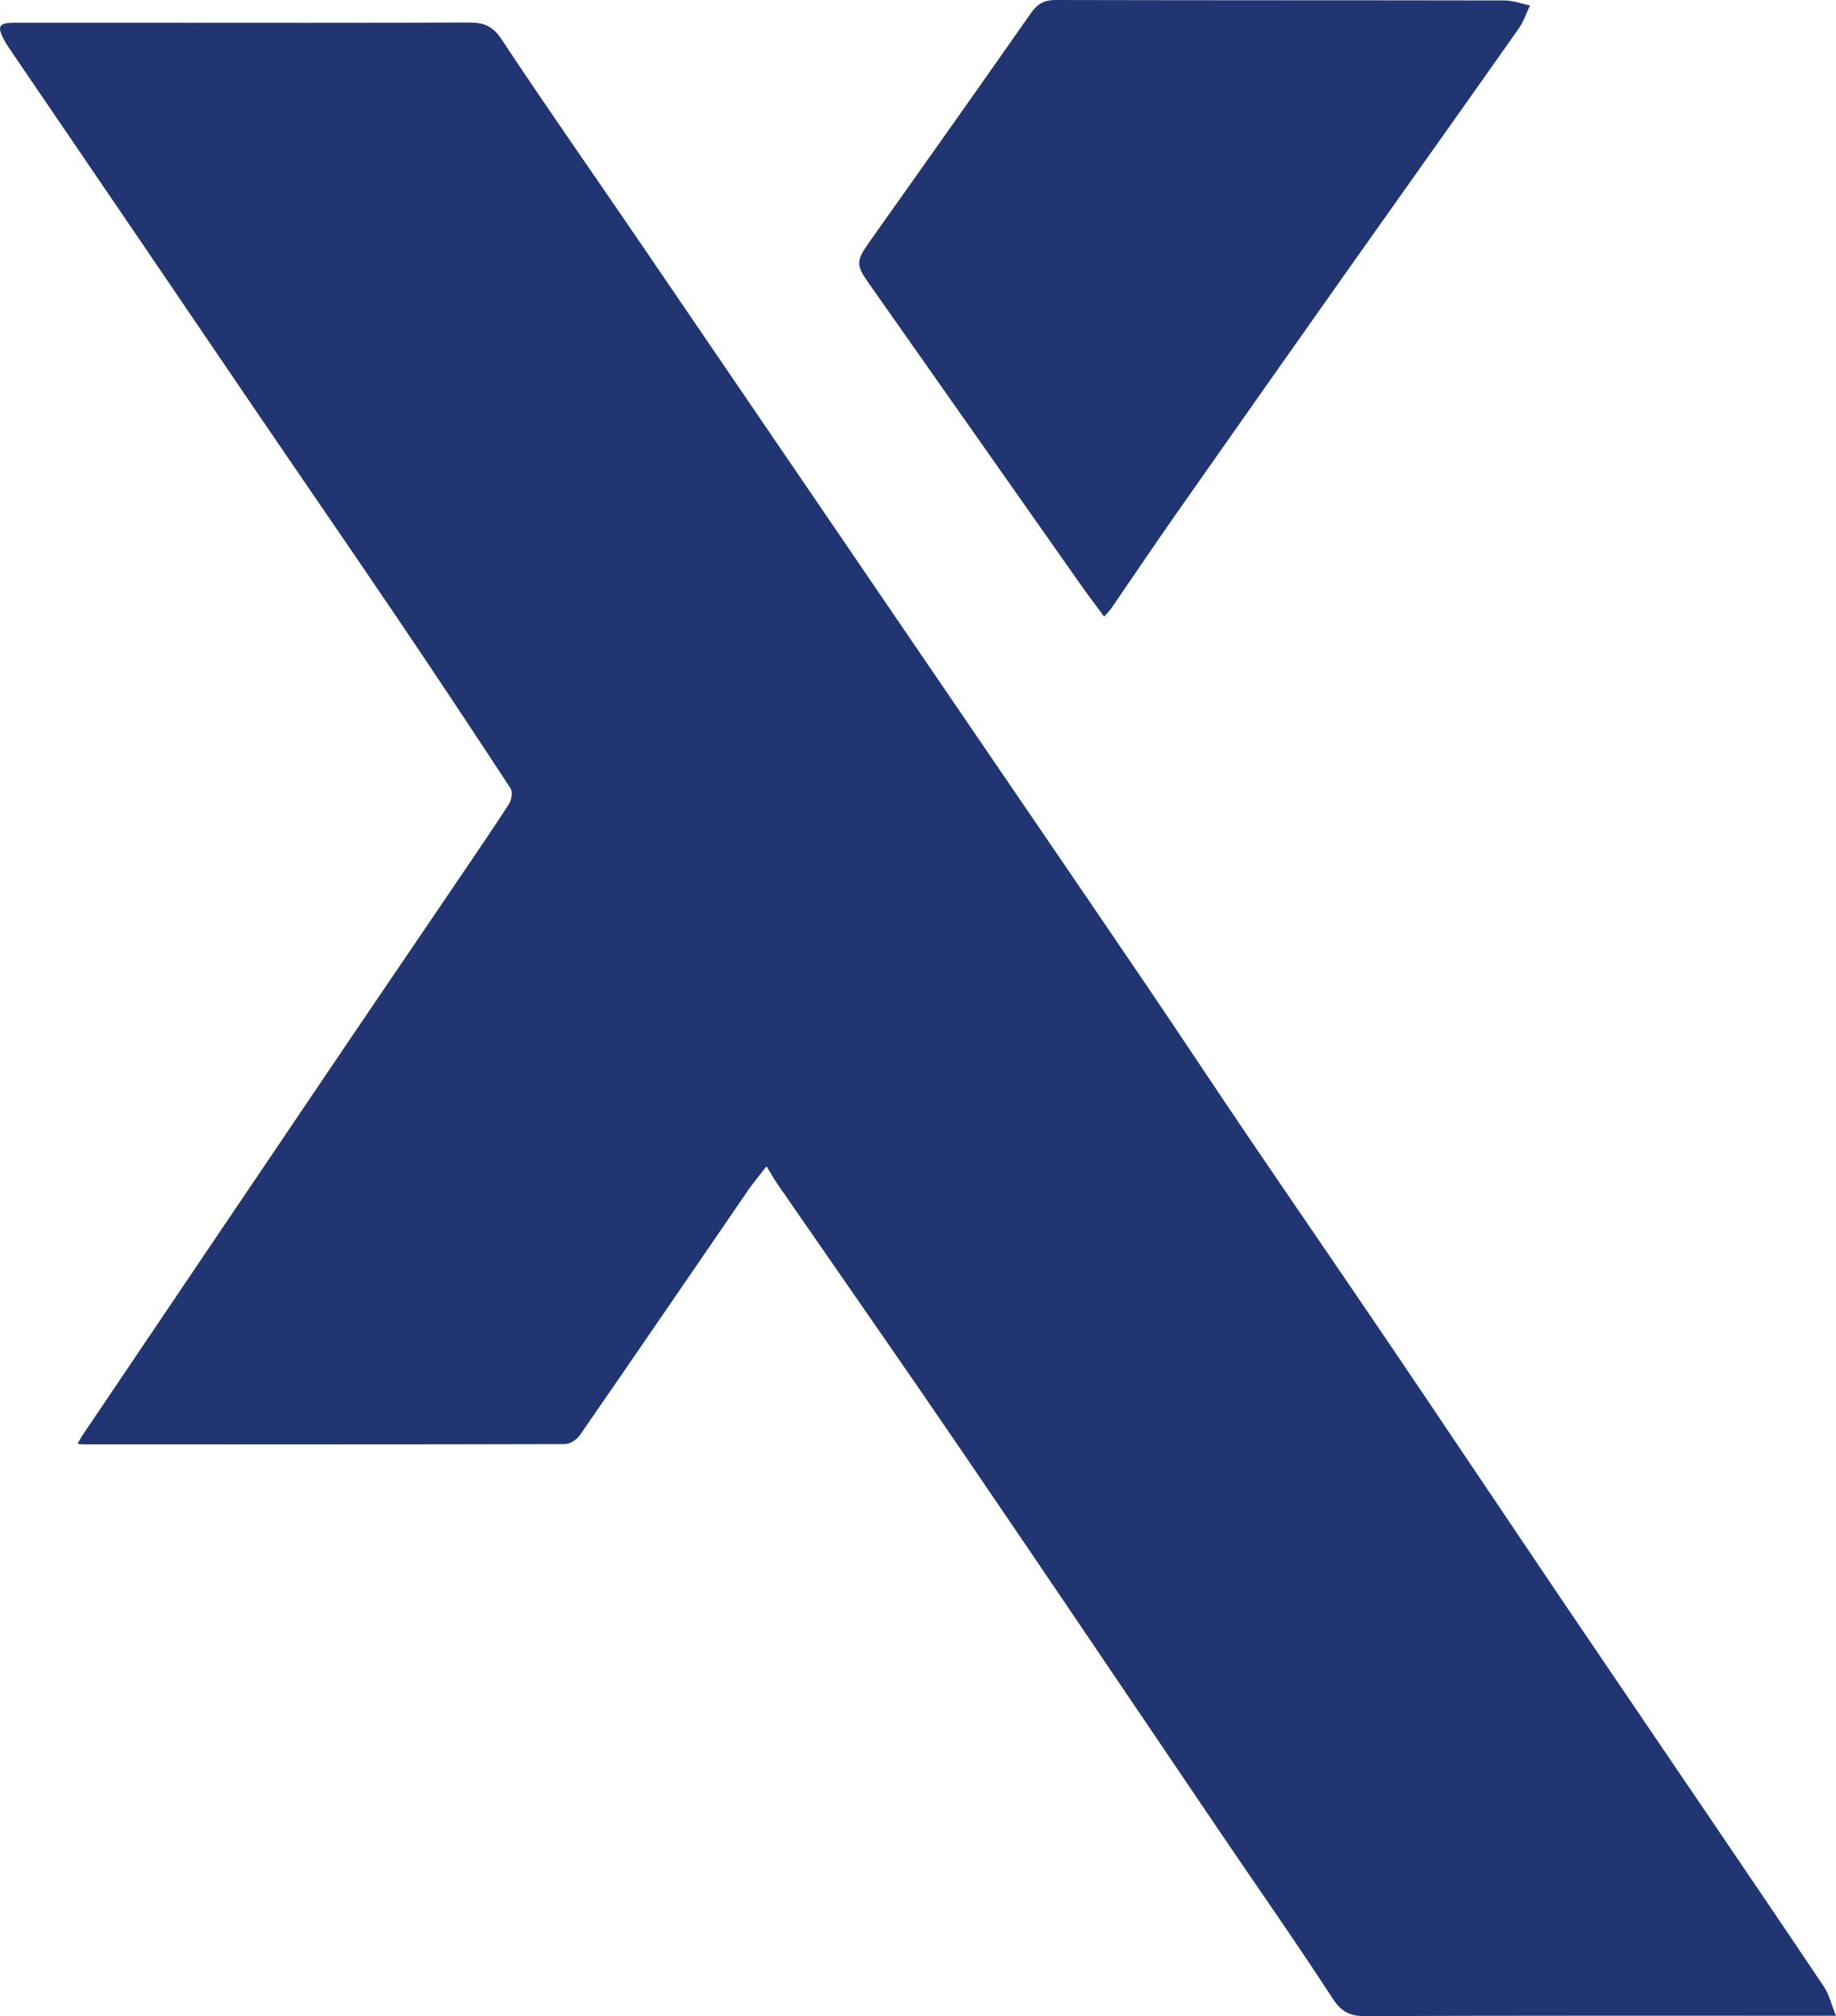
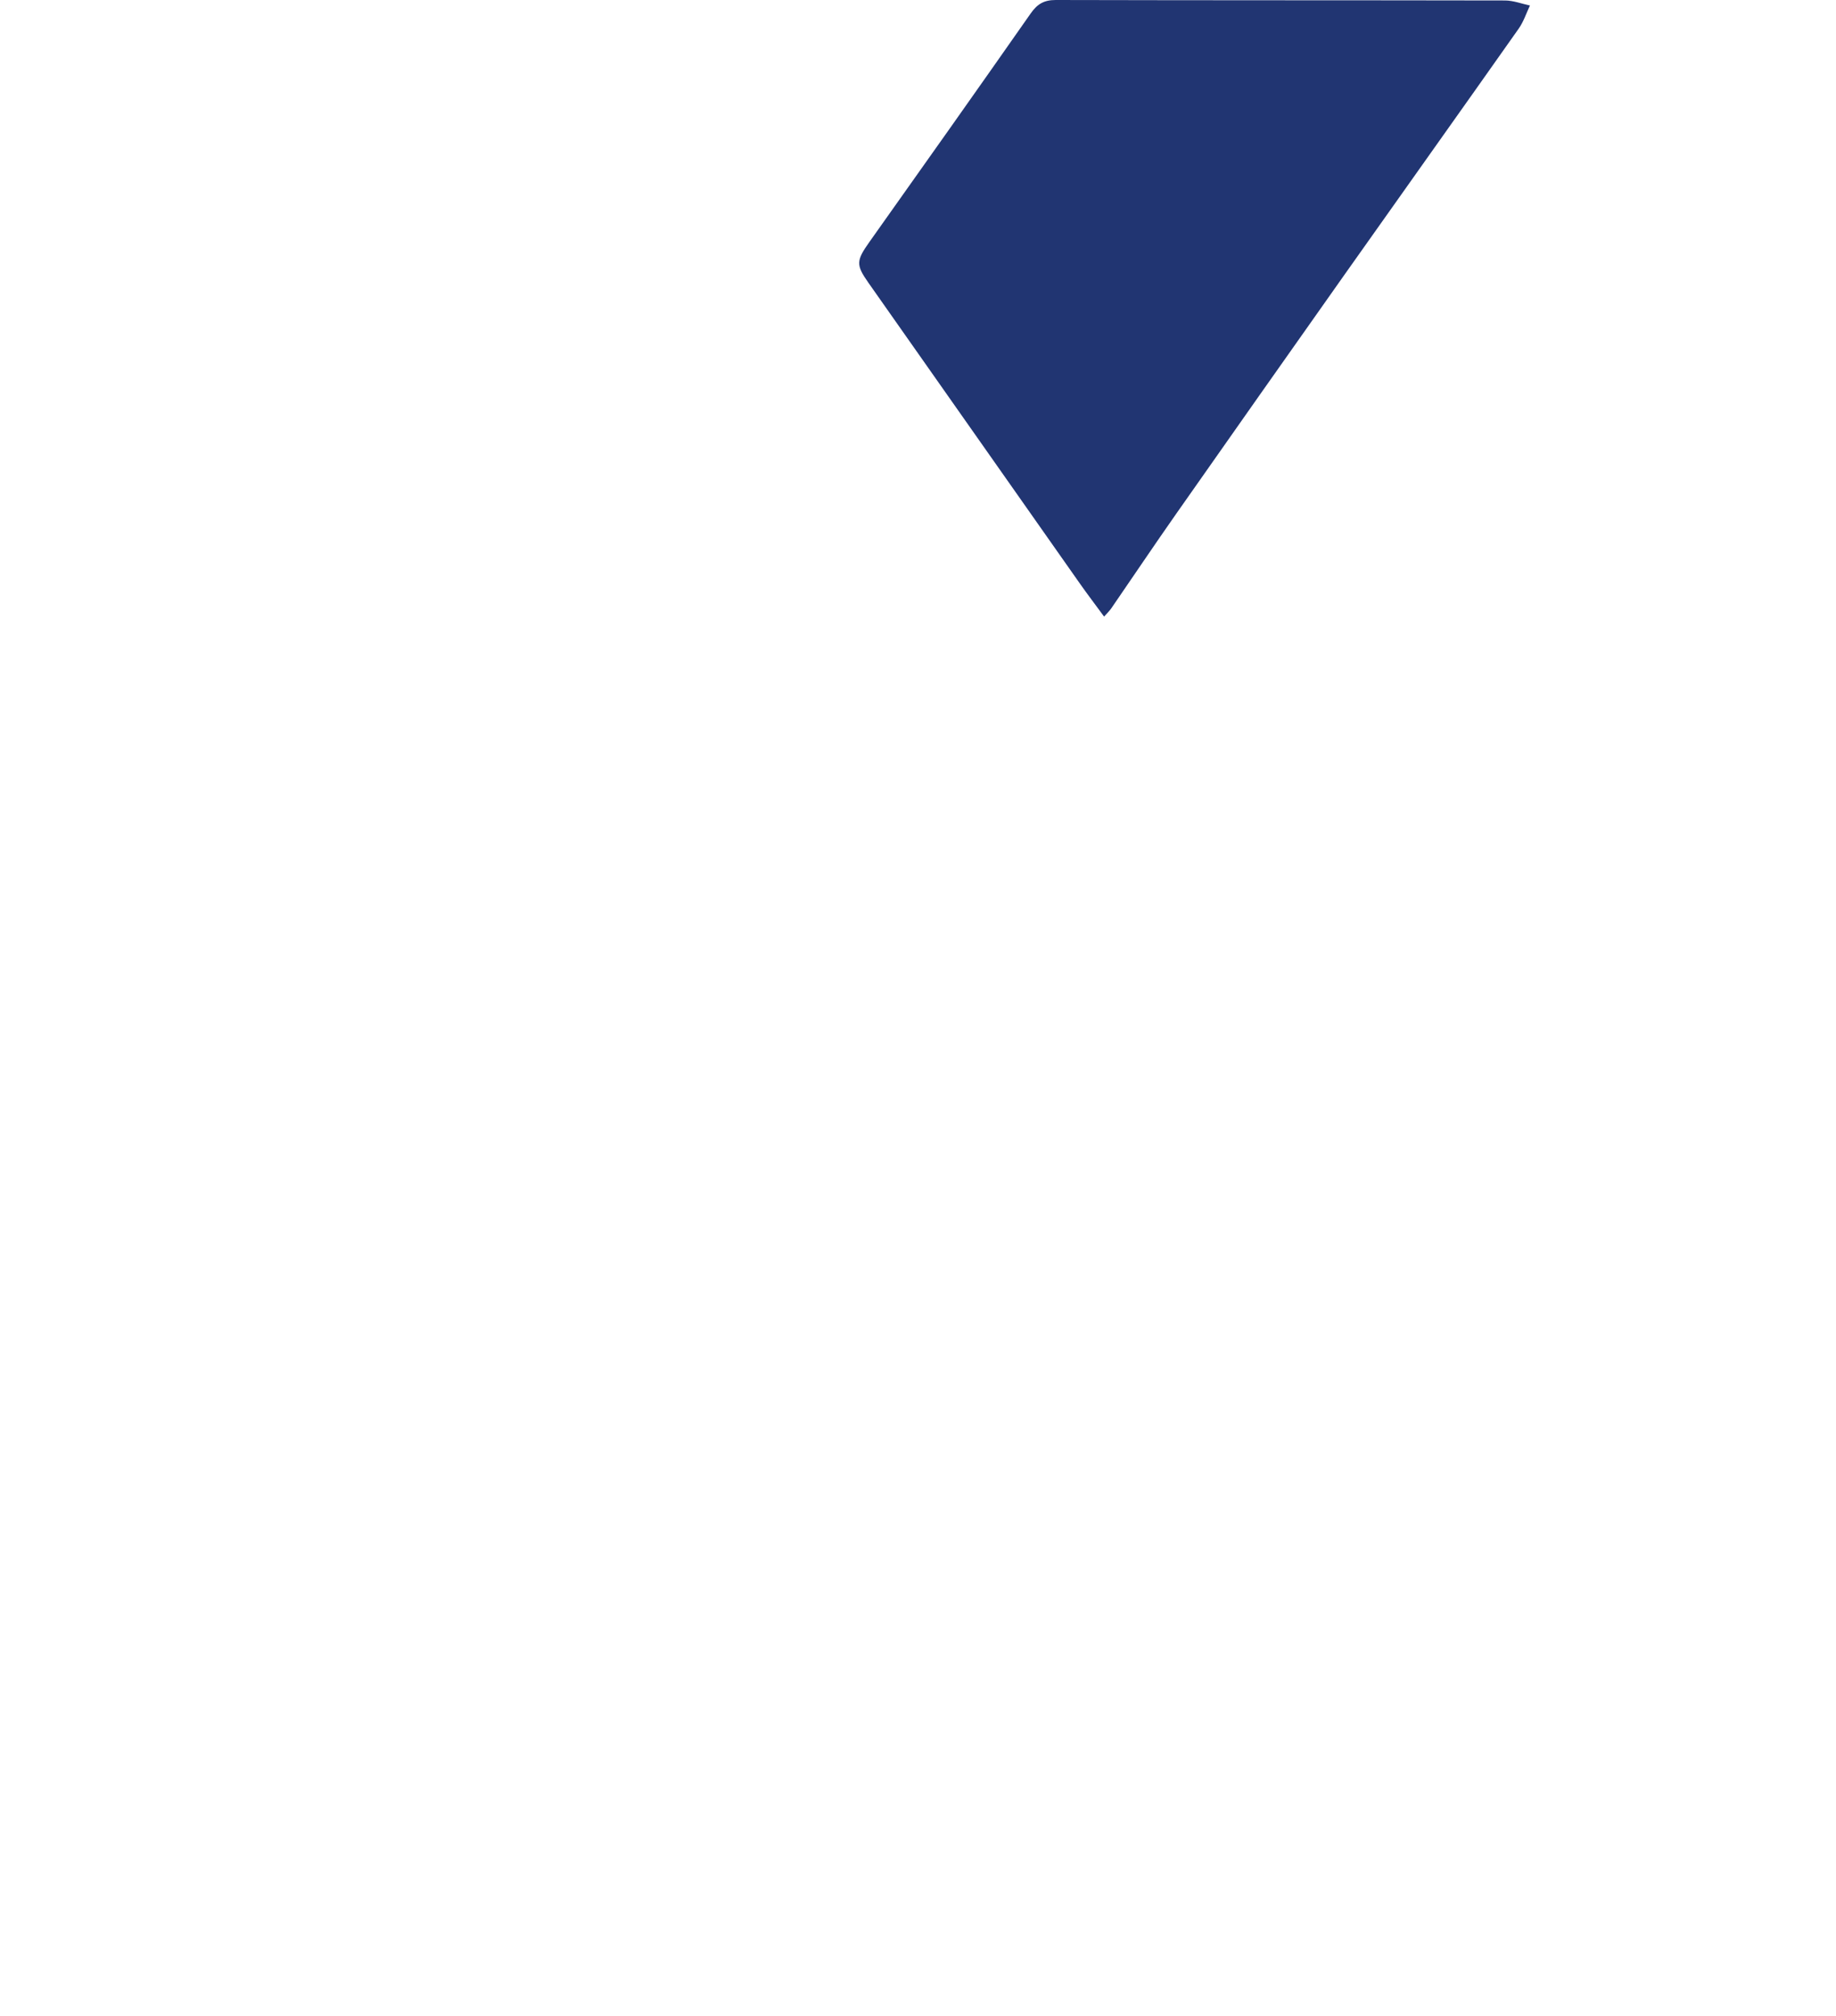
<svg xmlns="http://www.w3.org/2000/svg" id="Camada_1" data-name="Camada 1" viewBox="0 0 196.7 215.91">
  <defs>
    <style>
      .cls-1 {
        fill: #213572;
      }
    </style>
  </defs>
-   <path class="cls-1" d="m196.7,215.87h-2.05c-16.15,0-32.29-.02-48.44.04-1.63,0-2.52-.48-3.44-1.89-3.89-5.99-8-11.83-12.01-17.75-9.22-13.6-18.4-27.23-27.66-40.8-6.56-9.61-13.23-19.15-19.84-28.72-.37-.53-.68-1.1-1.14-1.85-.71.93-1.4,1.74-2,2.61-5.99,8.73-11.96,17.47-17.99,26.18-.33.47-1.05.96-1.59.96-17.25.05-34.49.03-51.74.03-.1,0-.2-.03-.49-.07.22-.37.38-.69.58-.98,8.75-12.96,17.49-25.92,26.25-38.86,4.64-6.87,9.32-13.72,13.97-20.58,1.82-2.69,3.66-5.36,5.42-8.09.28-.43.41-1.31.16-1.68-4.07-6.22-8.19-12.42-12.36-18.58-5.01-7.4-10.09-14.76-15.12-22.15C18.68,31.13,10.13,18.58,1.58,6.04c-.39-.58-.81-1.15-1.14-1.76C-.35,2.82-.12,2.44,1.51,2.44c4.75,0,9.5,0,14.25,0,11.5,0,22.99.03,34.49-.03,1.58,0,2.53.37,3.48,1.79,4.6,6.96,9.39,13.79,14.1,20.68,9.97,14.6,19.92,29.22,29.89,43.82,8.24,12.09,16.51,24.16,24.73,36.26,3.76,5.53,7.44,11.12,11.2,16.66,5.05,7.44,10.15,14.84,15.19,22.28,5.88,8.68,11.71,17.4,17.58,26.09,4.98,7.37,9.99,14.71,14.98,22.07,4.68,6.9,9.38,13.79,14.02,20.72.54.81.77,1.84,1.28,3.1Z" />
  <path class="cls-1" d="m118.3,66.05c-.92-1.26-1.79-2.39-2.61-3.56-7.56-10.74-15.11-21.48-22.66-32.22-1.35-1.92-1.3-2.36.13-4.38,5.78-8.14,11.55-16.29,17.27-24.46C111.13.43,111.85,0,113.1,0c16.04.04,32.08.02,48.12.05.9,0,1.8.35,2.69.54-.39.83-.68,1.73-1.2,2.47-6.21,8.81-12.47,17.59-18.69,26.39-6.02,8.52-12.03,17.05-18.02,25.59-2.35,3.35-4.63,6.75-6.95,10.12-.19.27-.44.51-.77.88Z" />
</svg>